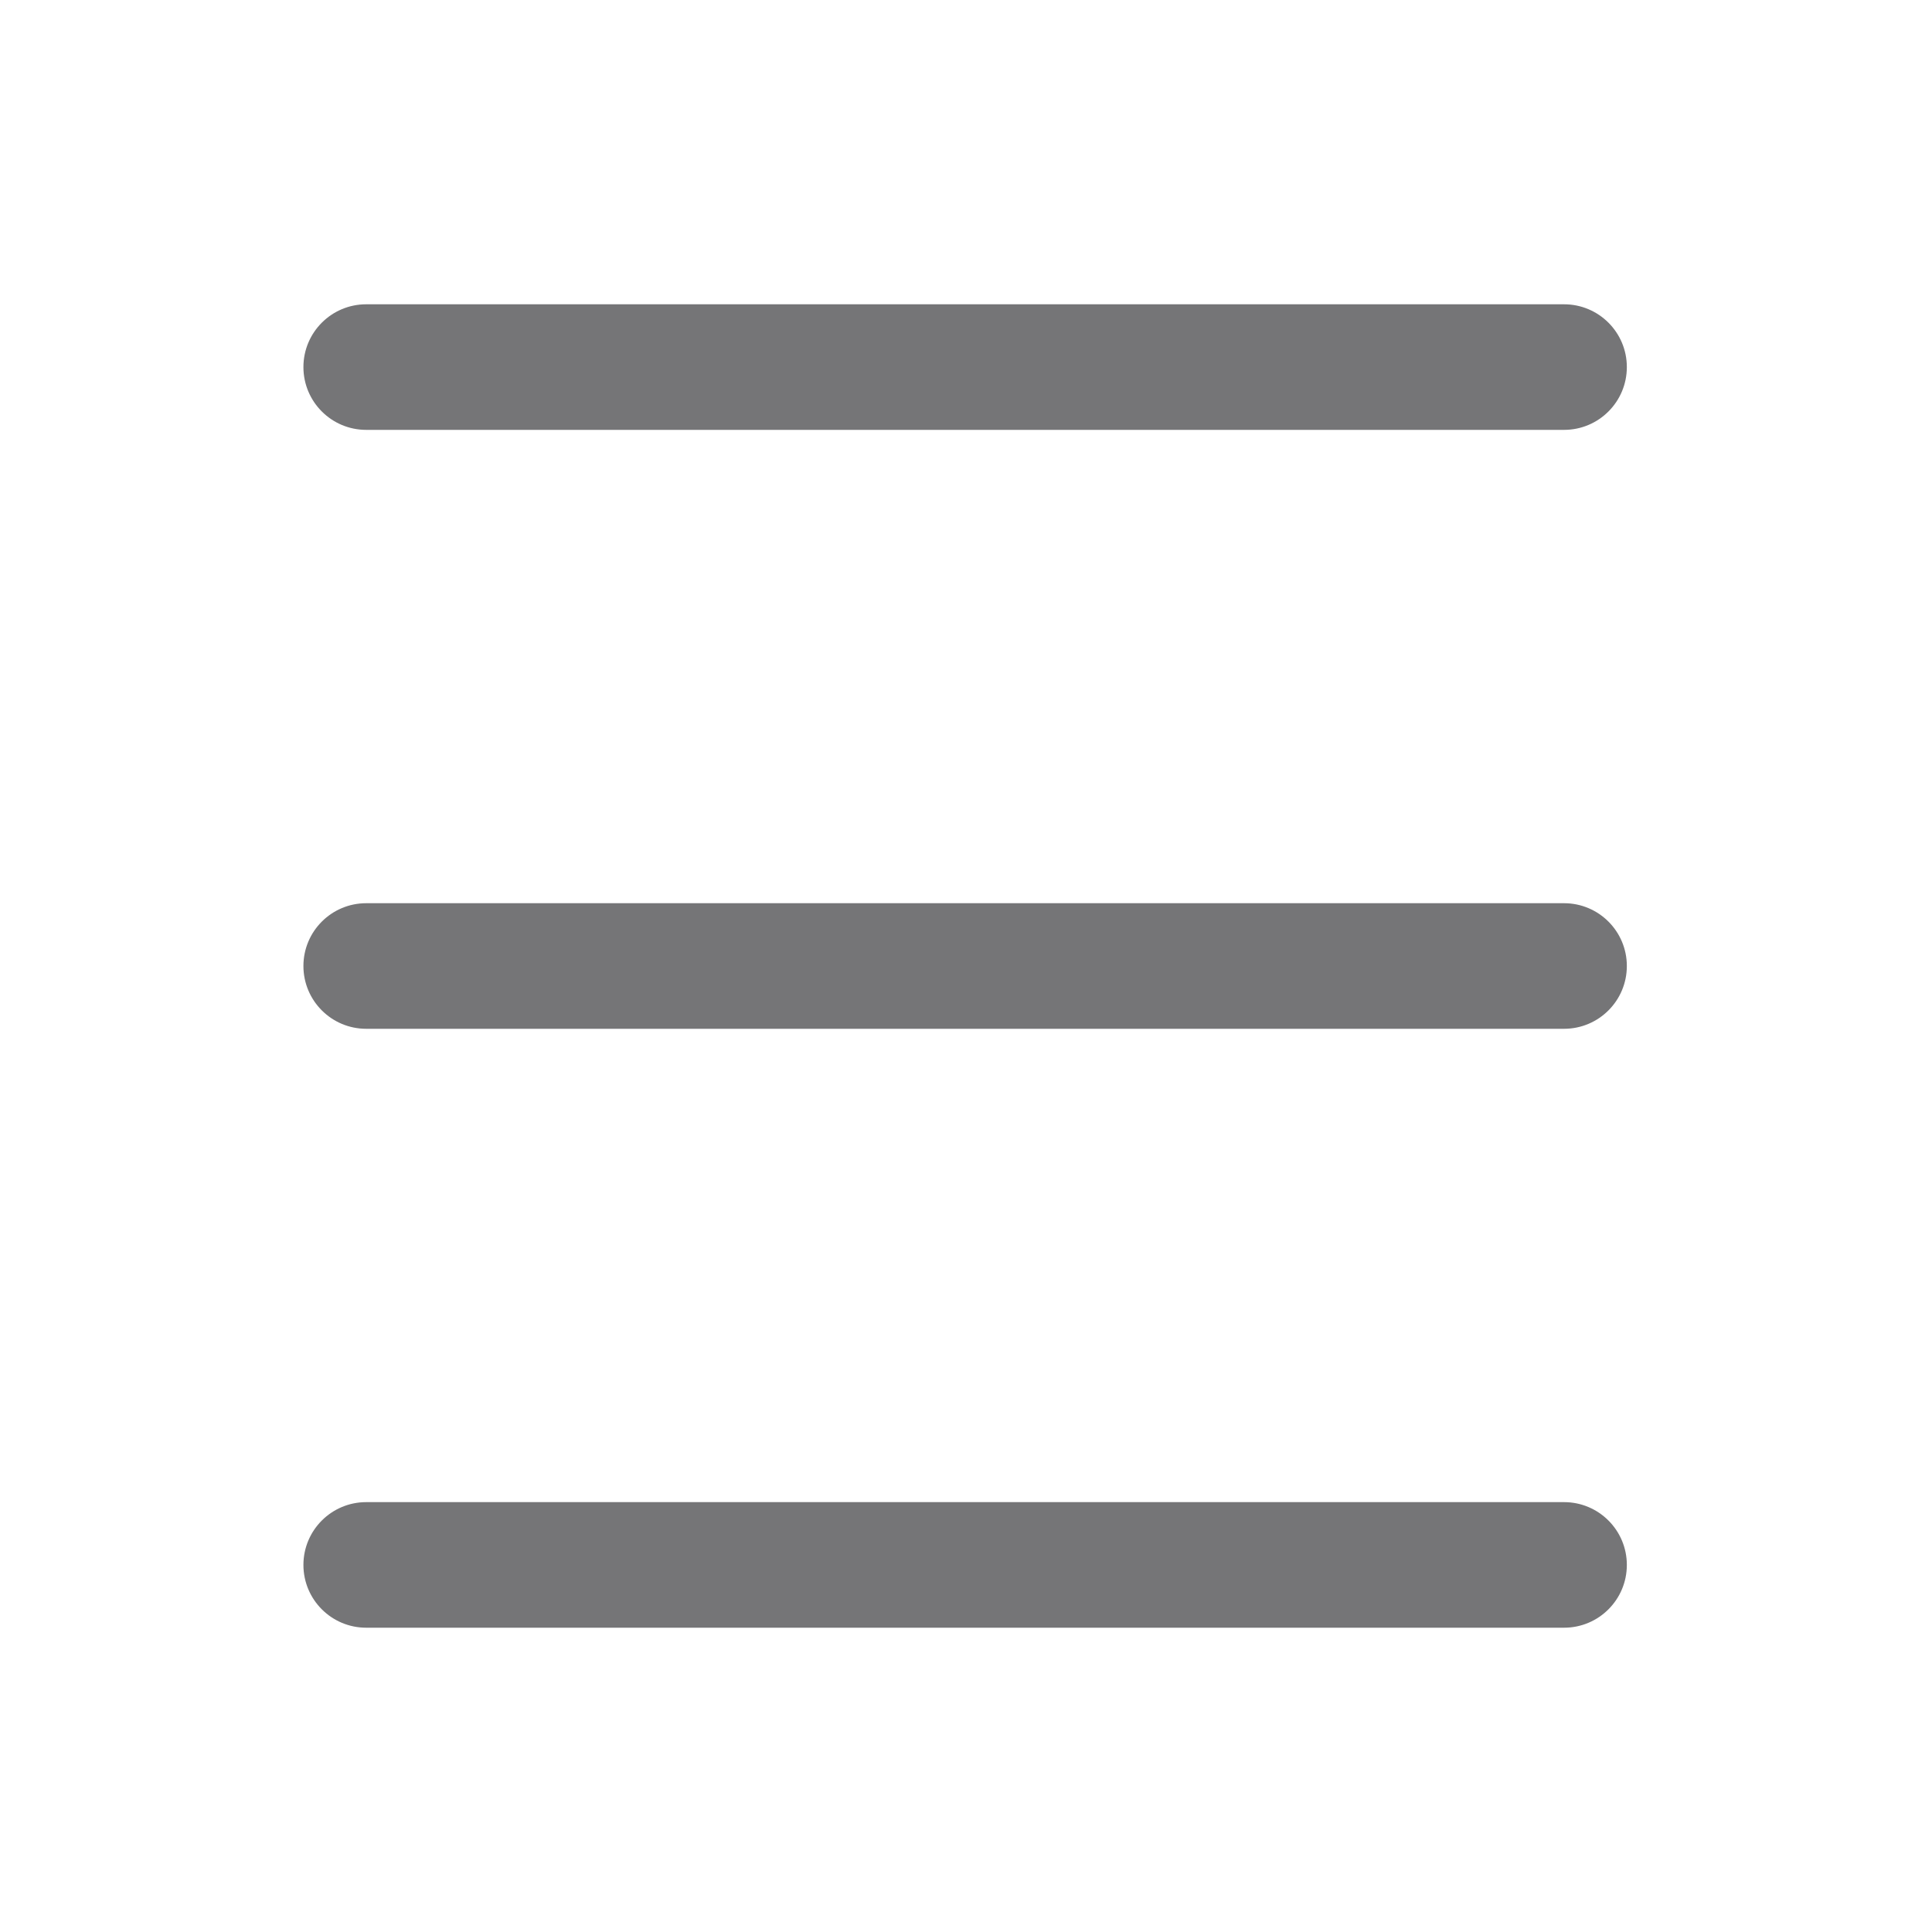
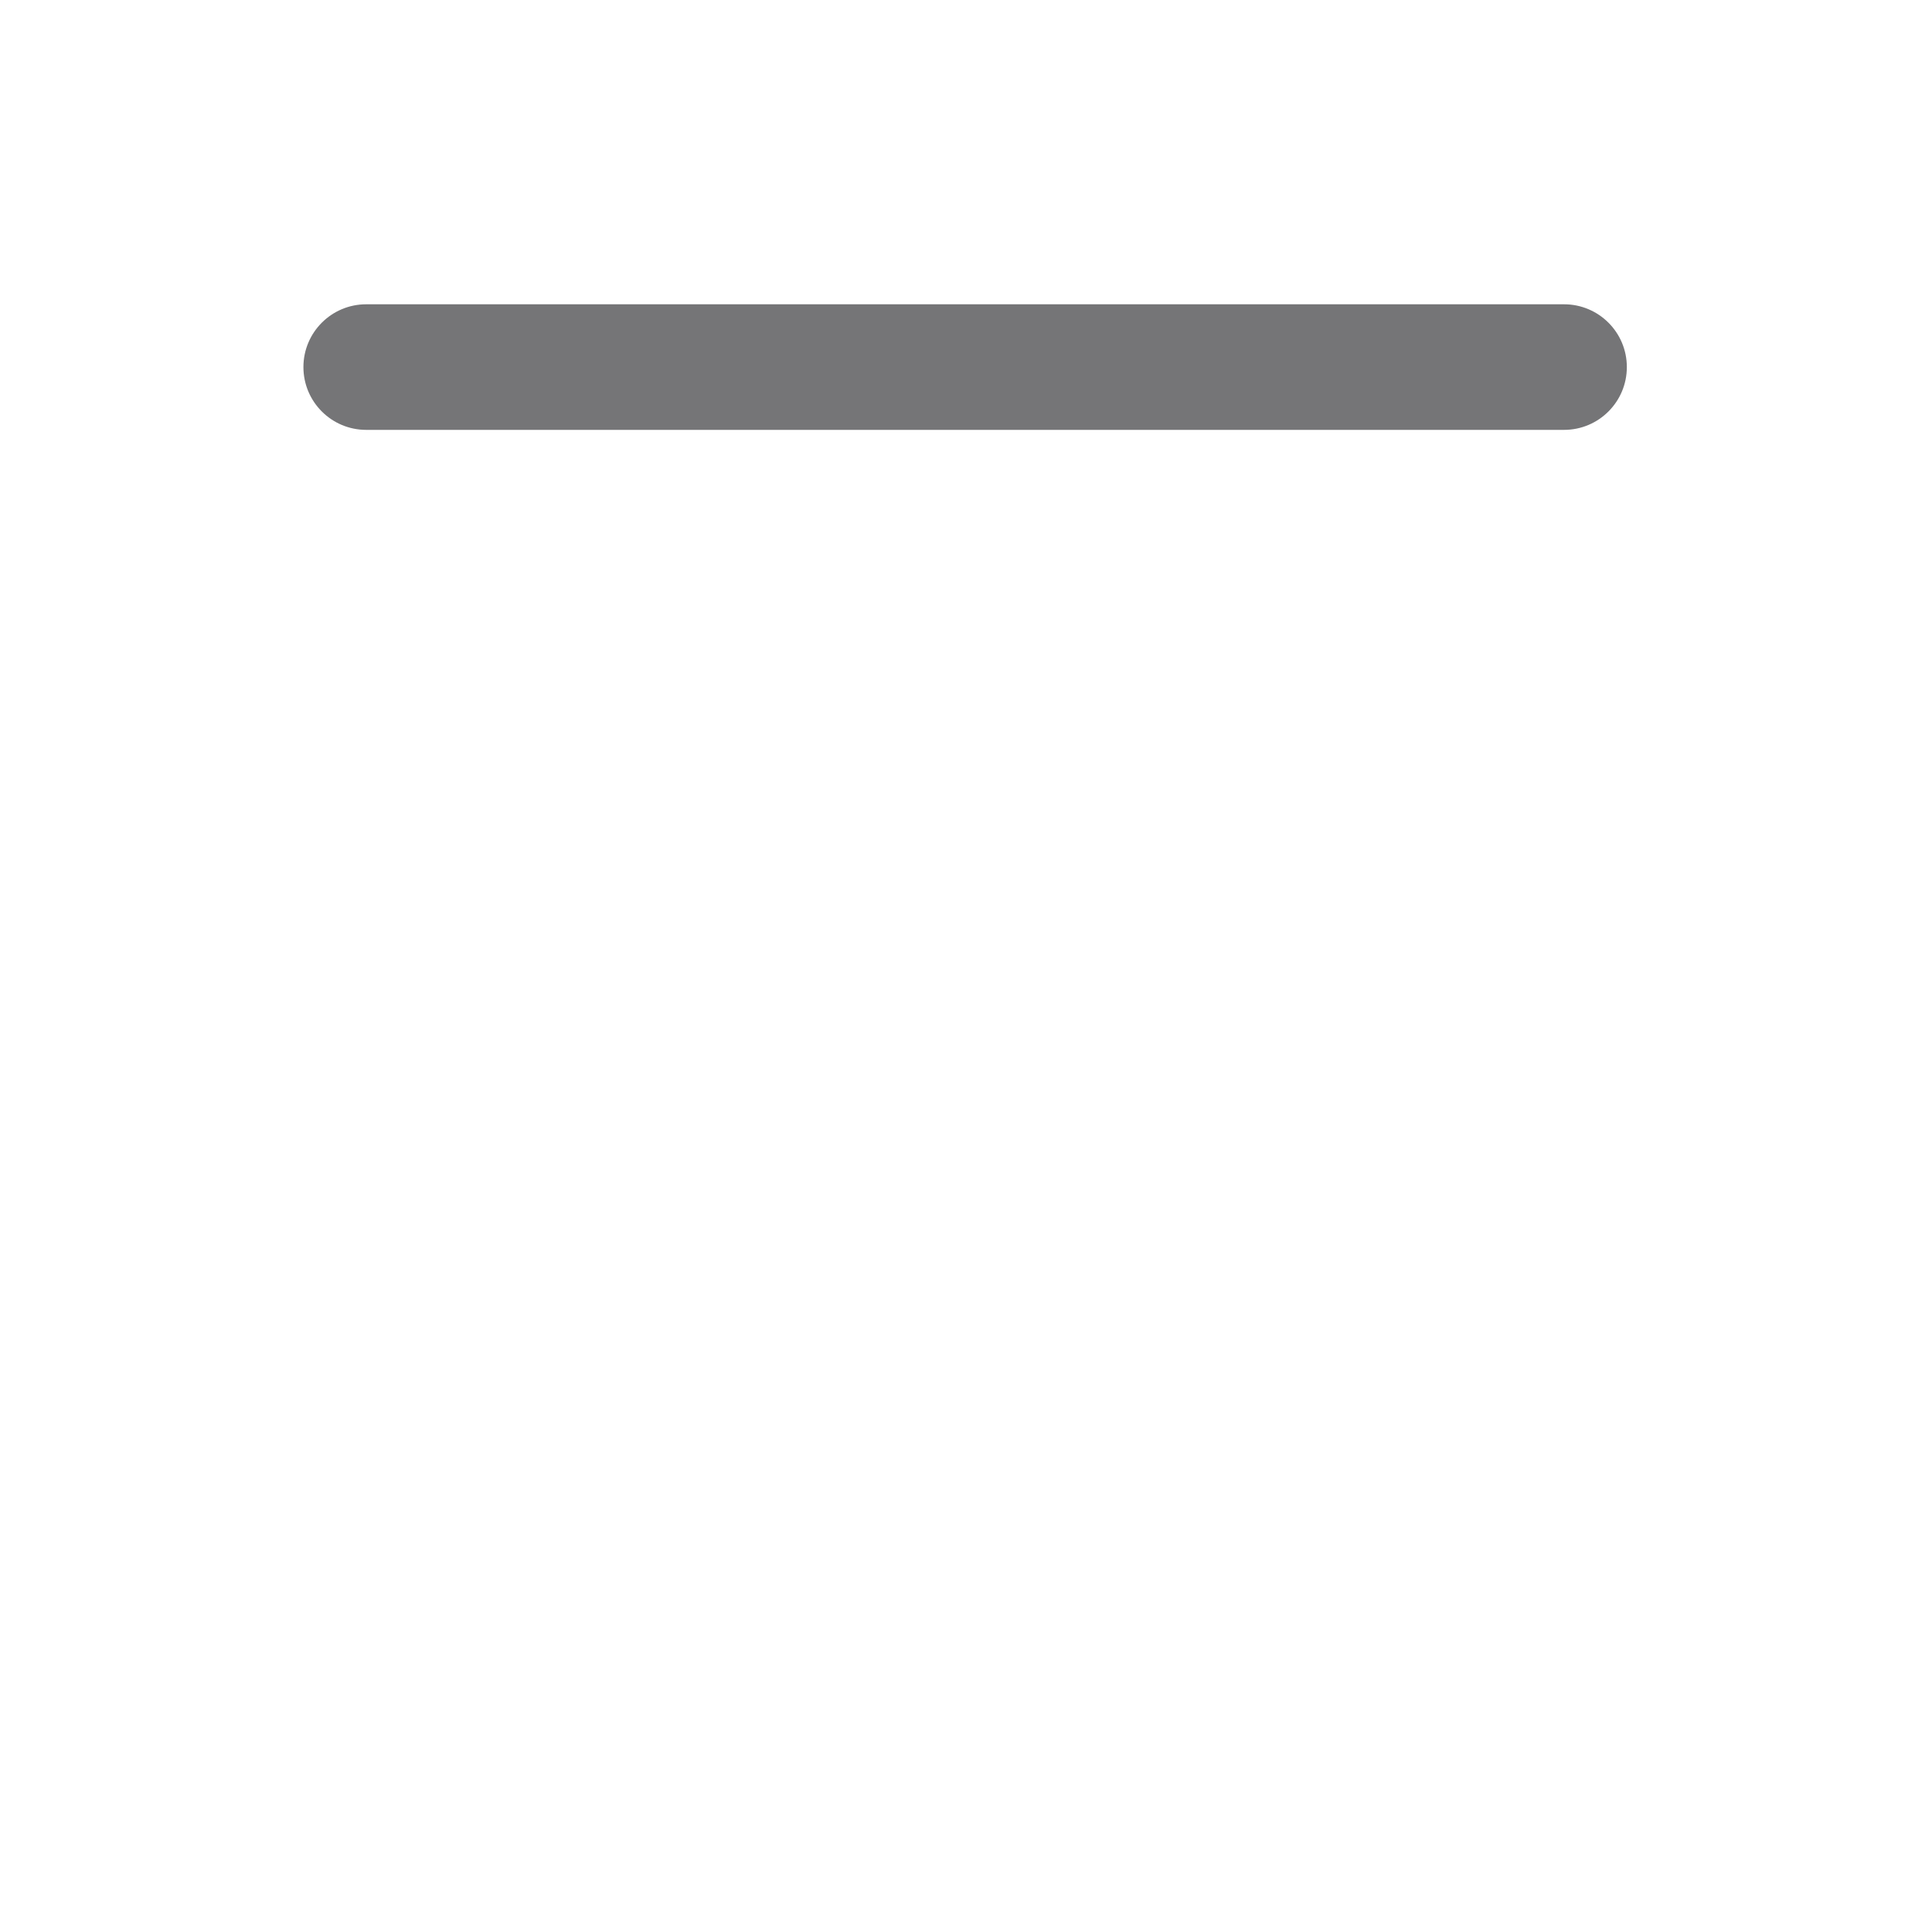
<svg xmlns="http://www.w3.org/2000/svg" id="b" viewBox="0 0 20 20">
  <defs>
    <style>.e{fill:none;}.e,.f{stroke-width:0px;}.f{fill:#757577;}</style>
  </defs>
  <g id="c">
    <g id="d">
-       <path class="f" d="m16.192,10.65H3.791c-.359,0-.65-.291-.65-.65s.291-.65.65-.65h12.4c.359,0,.65.291.65.65s-.291.65-.65.65Z" />
-       <path class="f" d="m16.192,16.85H3.791c-.359,0-.65-.291-.65-.65s.291-.65.65-.65h12.4c.359,0,.65.291.65.65s-.291.65-.65.65Z" />
      <path class="f" d="m16.192,4.45H3.791c-.359,0-.65-.291-.65-.65s.291-.65.65-.65h12.4c.359,0,.65.291.65.65s-.291.65-.65.65Z" />
-       <rect class="e" width="20" height="20" />
    </g>
  </g>
</svg>